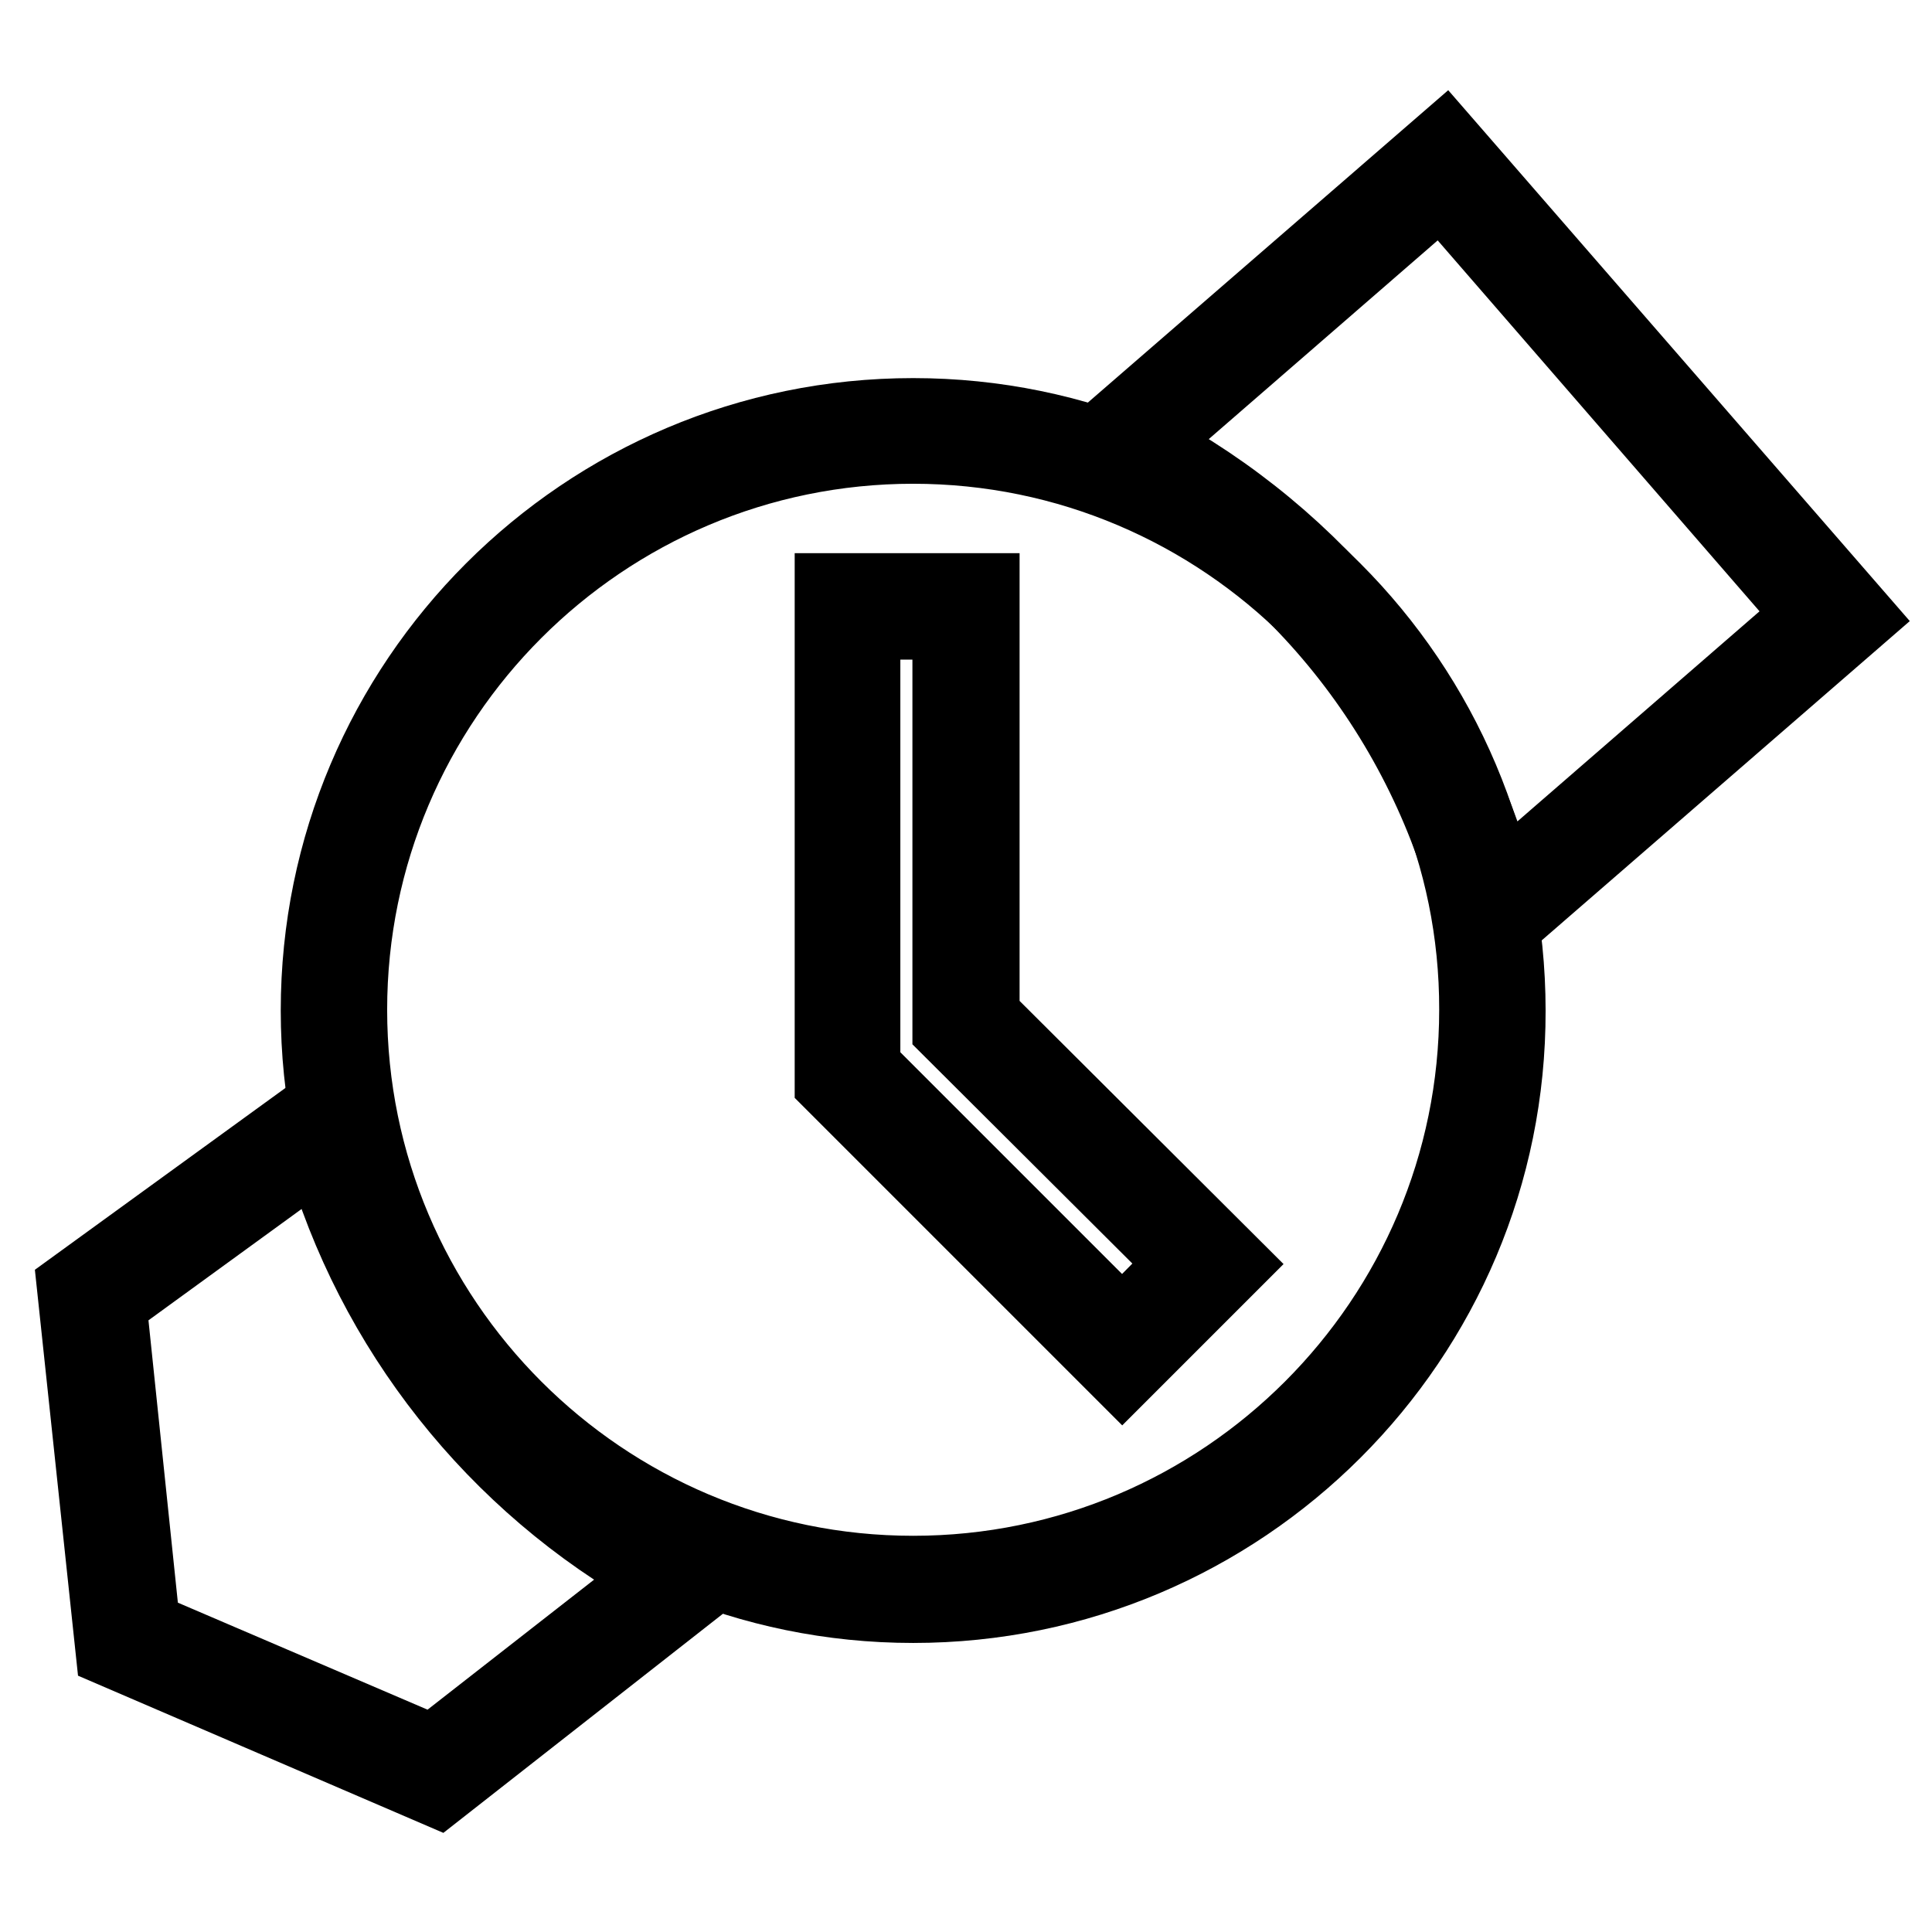
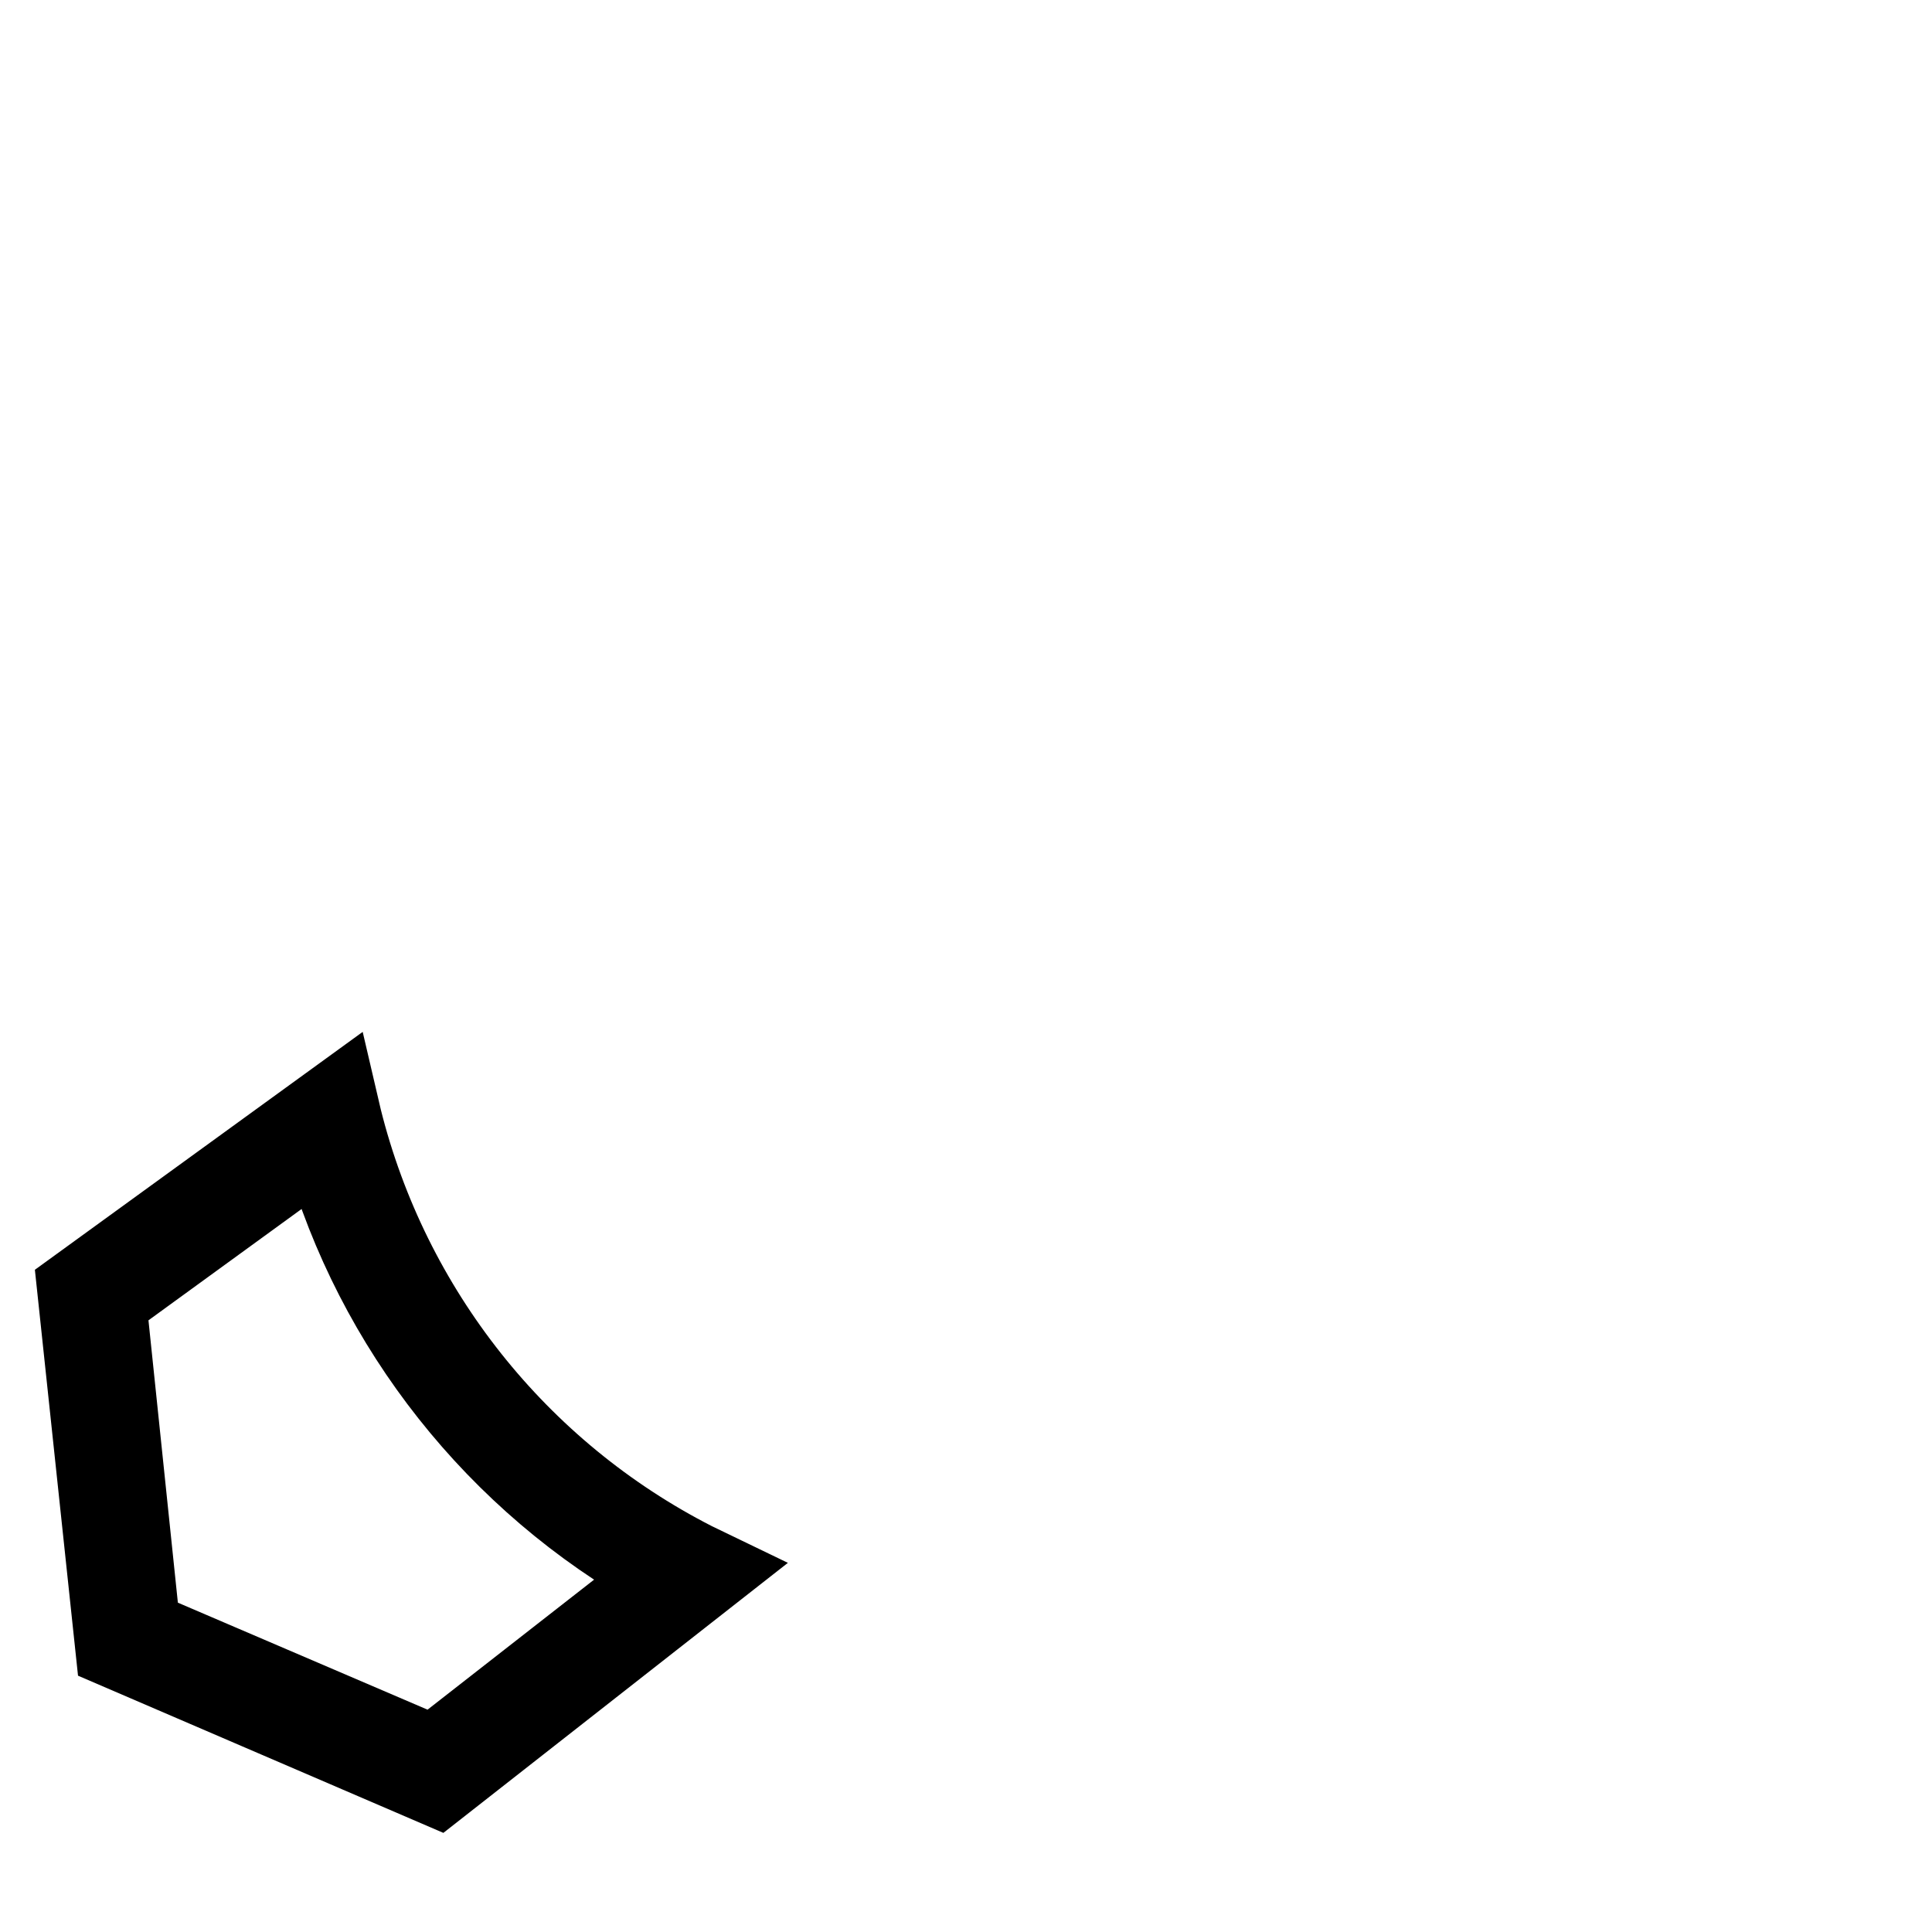
<svg xmlns="http://www.w3.org/2000/svg" version="1.1" x="0px" y="0px" viewBox="0 0 256 256" enable-background="new 0 0 256 256" xml:space="preserve">
  <g>
    <path stroke-width="10" fill-opacity="0" stroke="#000000" d="M58,237.1l-43-18.5l-5.1-48l35-25.4l0.7,3c6.3,25.2,23.2,46.6,46.5,58.5l2.9,1.4L58,237.1z M18.9,215.8 l38.5,16.5l30.1-23.5c-21.9-12.2-38.1-32.7-44.9-56.7l-28.2,20.5L18.9,215.8z" />
-     <path stroke-width="10" fill-opacity="0" stroke="#000000" d="M121,212.7c-43.5,0-78.8-35.3-78.8-78.8c0-43.5,35.3-78.8,78.8-78.8c43.5,0,78.8,35.3,78.8,78.8 C199.9,177.4,164.5,212.7,121,212.7z M121,59.1c-41.2,0-74.7,33.5-74.7,74.7c0,41.2,33.5,74.7,74.7,74.7 c41.2,0,74.7-33.5,74.7-74.7C195.8,92.7,162.2,59.1,121,59.1z" />
-     <path stroke-width="10" fill-opacity="0" stroke="#000000" d="M196.2,125l-0.8-3.3c-6.3-26.5-23.9-48.5-48.5-60.4l-2.8-1.3l47.3-41L246,81.8L196.2,125z M151.6,59 c23.1,12.3,40.1,33.4,47,58.6l41.6-36.1L191,24.8L151.6,59z M148.7,181.8l-38.4-38.4V78.3h19.8v56.4l32.9,32.8L148.7,181.8z  M114.4,141.6l34.3,34.3l8.4-8.5l-31.2-31.1V82.4h-11.6v59.2H114.4z" />
  </g>
</svg>